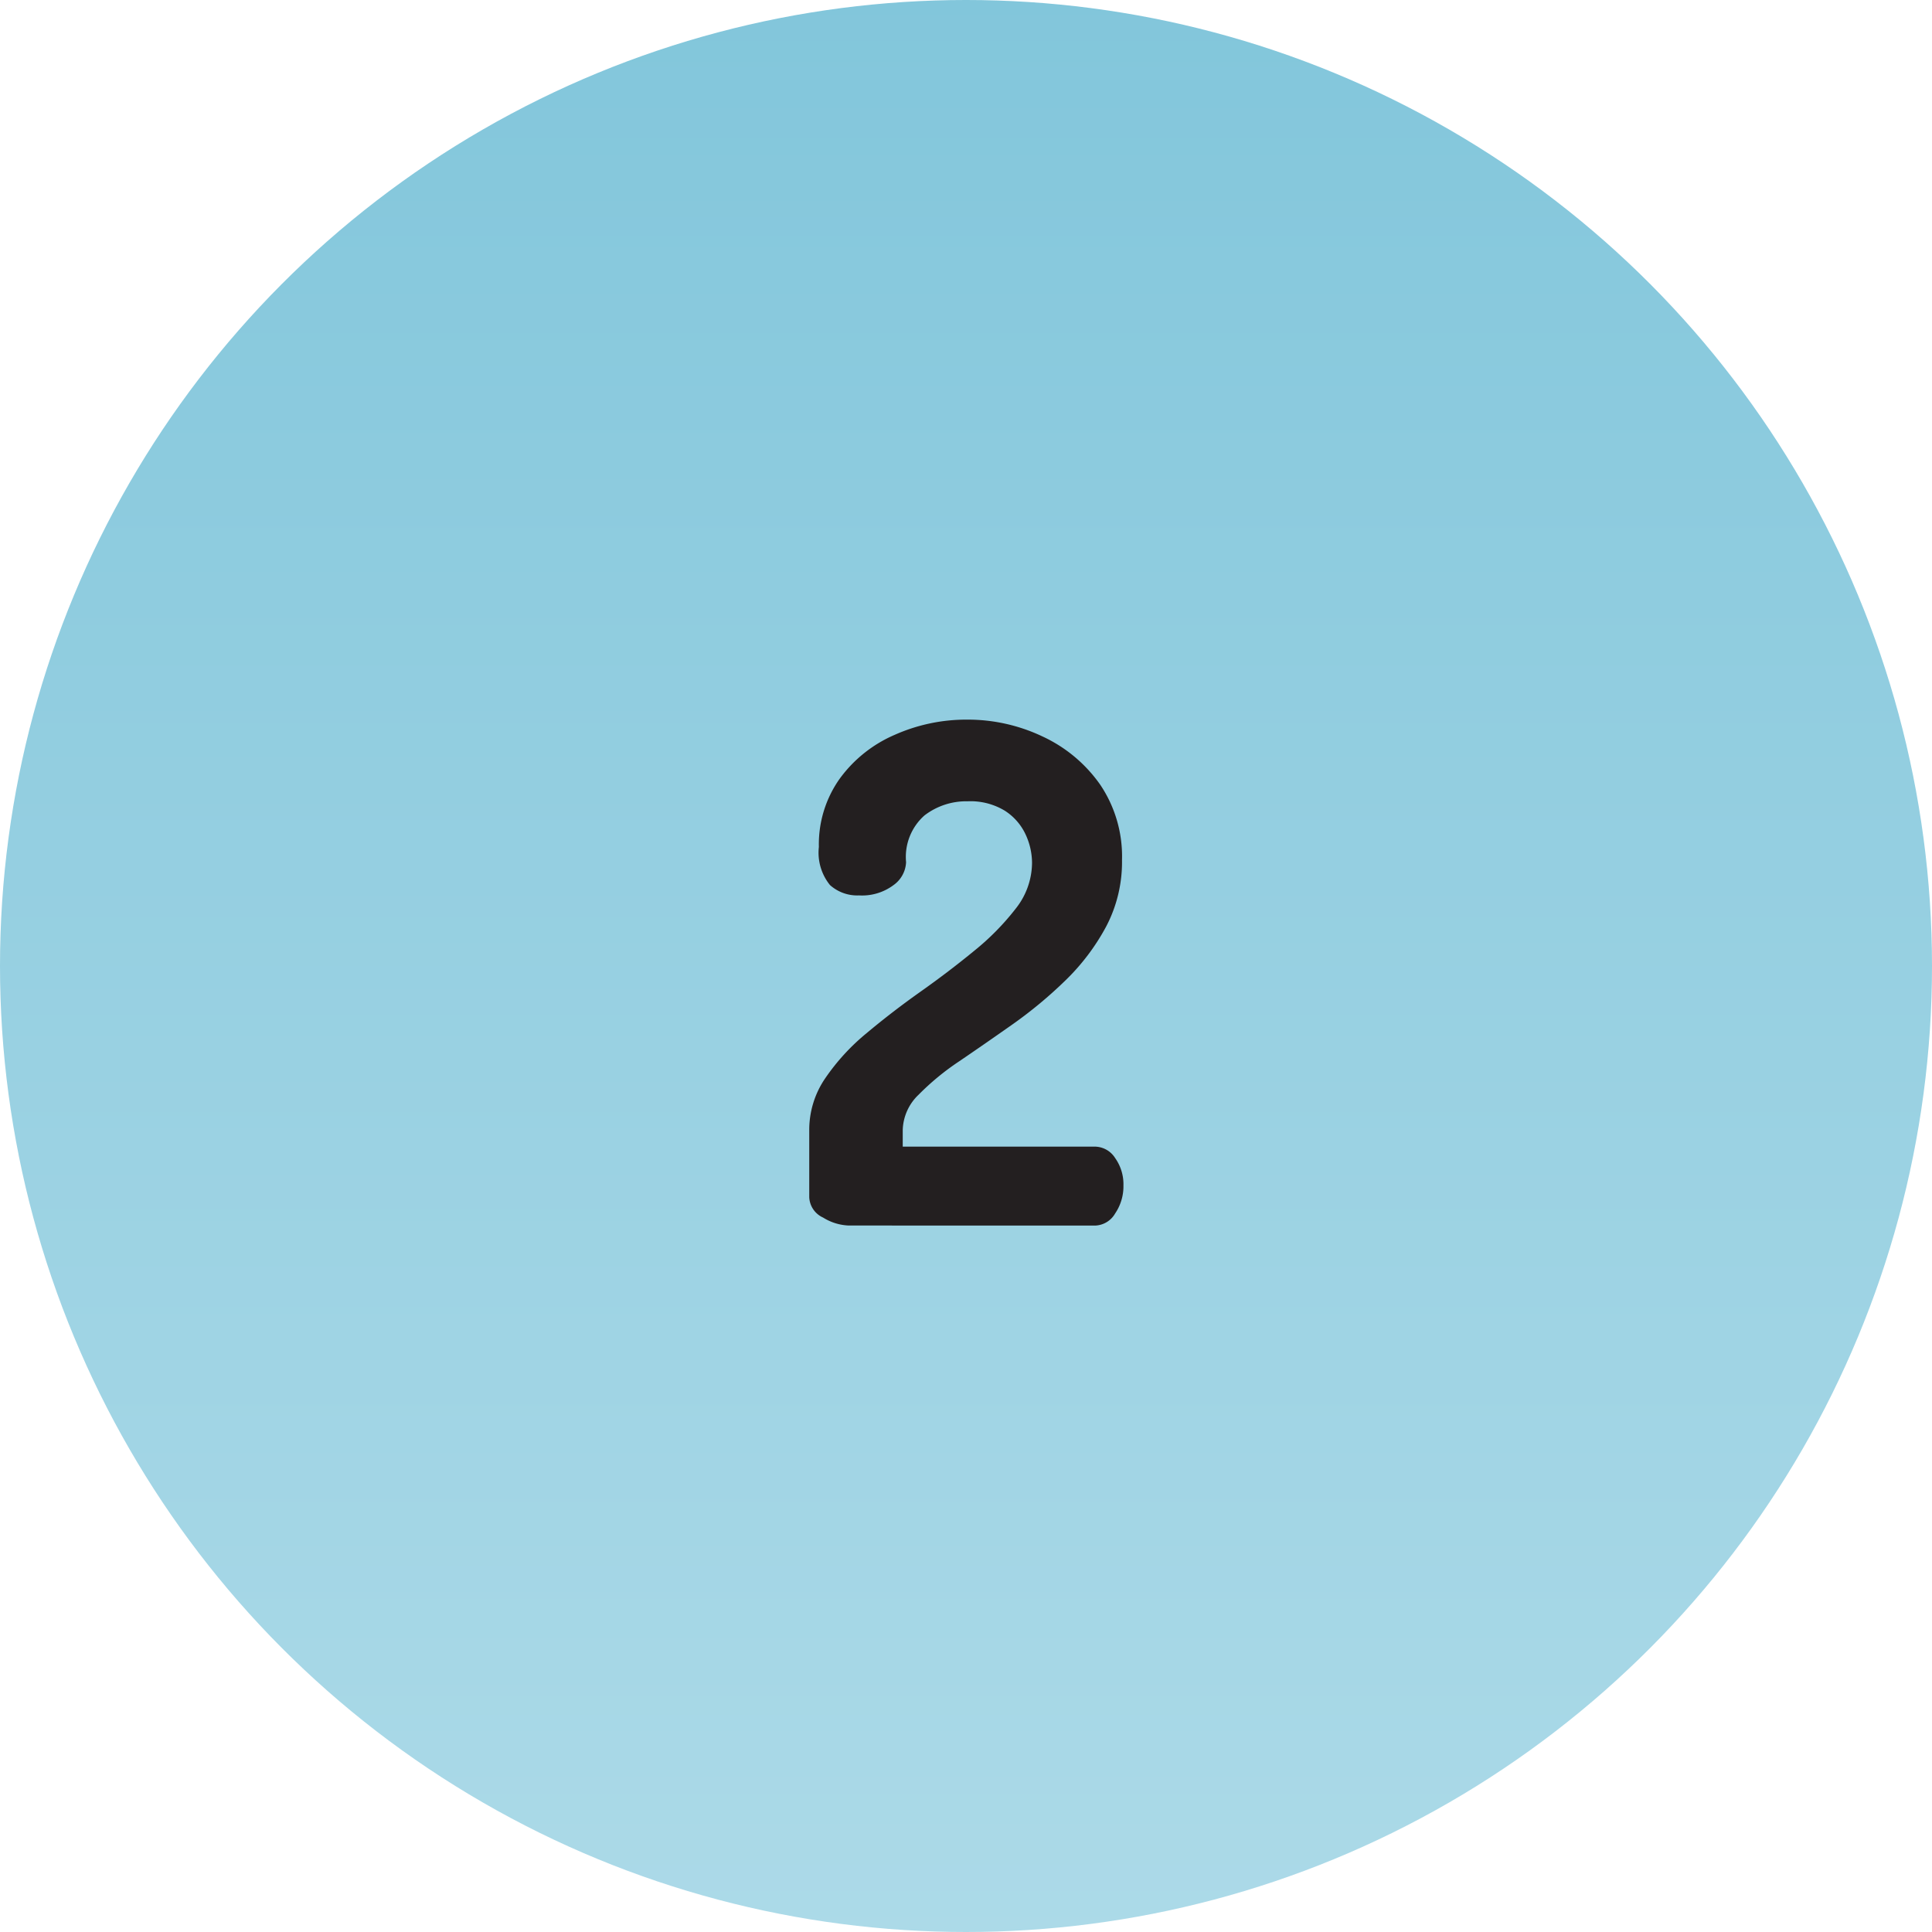
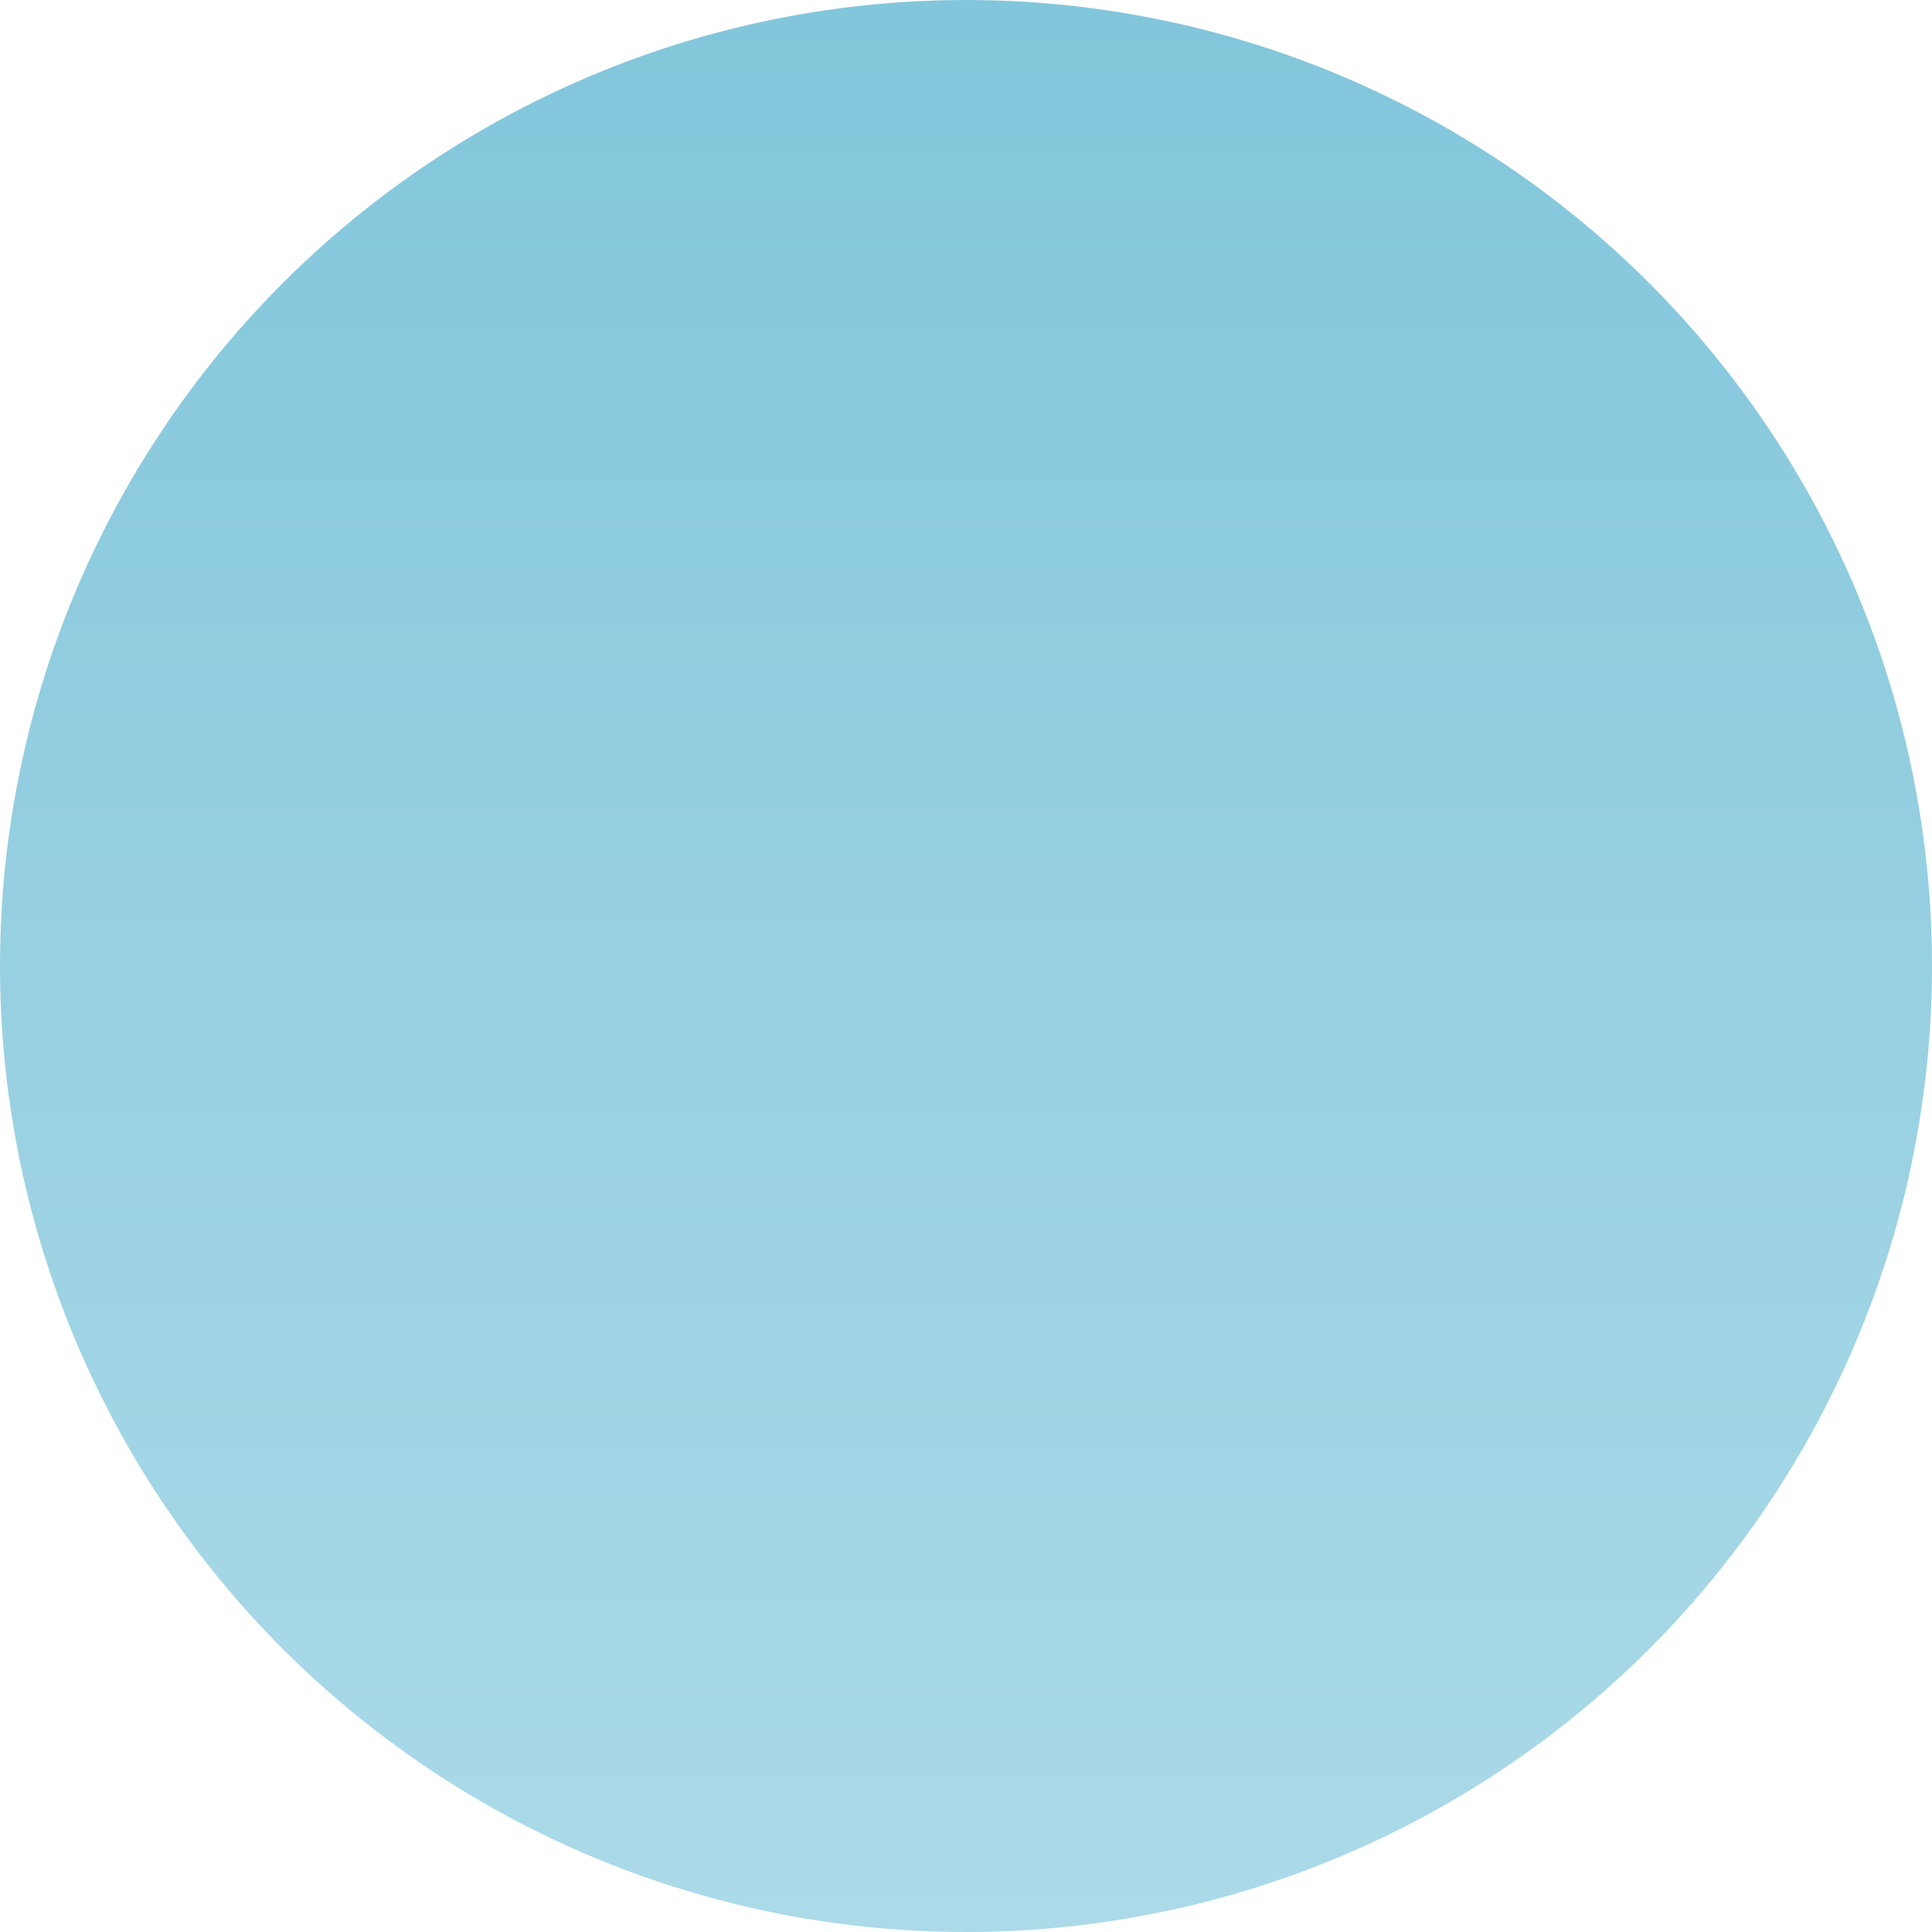
<svg xmlns="http://www.w3.org/2000/svg" width="134" height="134" viewBox="0 0 134 134">
  <defs>
    <linearGradient id="linear-gradient" x1="0.5" x2="0.5" y2="1" gradientUnits="objectBoundingBox">
      <stop offset="0" stop-color="#82c6db" />
      <stop offset="1" stop-color="#acdae8" />
    </linearGradient>
  </defs>
  <g id="Group_3781" data-name="Group 3781" transform="translate(-573 -267)">
    <circle id="Ellipse_868" data-name="Ellipse 868" cx="67" cy="67" r="67" transform="translate(573 267)" fill="url(#linear-gradient)" />
-     <path id="Path_6684" data-name="Path 6684" d="M58.864,49a3.608,3.608,0,0,1-1.776-.552,1.622,1.622,0,0,1-.96-1.416V42.376a6.324,6.324,0,0,1,1.1-3.576,14.979,14.979,0,0,1,2.88-3.144q1.776-1.488,3.744-2.88t3.72-2.832a17.642,17.642,0,0,0,2.88-2.928,5.154,5.154,0,0,0,1.128-3.168,4.7,4.7,0,0,0-.456-1.992,3.907,3.907,0,0,0-1.44-1.632,4.594,4.594,0,0,0-2.568-.648,4.76,4.76,0,0,0-3,.984,3.845,3.845,0,0,0-1.272,3.24,2.059,2.059,0,0,1-.864,1.584,3.641,3.641,0,0,1-2.4.72,2.828,2.828,0,0,1-2.016-.72,3.563,3.563,0,0,1-.768-2.64,7.854,7.854,0,0,1,1.44-4.728,9.228,9.228,0,0,1,3.816-3.048,12.214,12.214,0,0,1,5.016-1.056,12.082,12.082,0,0,1,5.256,1.176,10.019,10.019,0,0,1,3.984,3.336,8.893,8.893,0,0,1,1.512,5.232,9.614,9.614,0,0,1-1.1,4.608,15.2,15.2,0,0,1-2.832,3.744,30.169,30.169,0,0,1-3.672,3.048q-1.944,1.368-3.672,2.544a17.757,17.757,0,0,0-2.832,2.328,3.506,3.506,0,0,0-1.1,2.448v1.152H75.952a1.685,1.685,0,0,1,1.392.792,3.136,3.136,0,0,1,.576,1.9,3.354,3.354,0,0,1-.576,1.944,1.666,1.666,0,0,1-1.392.84Z" transform="translate(573 303)" fill="#231f20" />
  </g>
</svg>